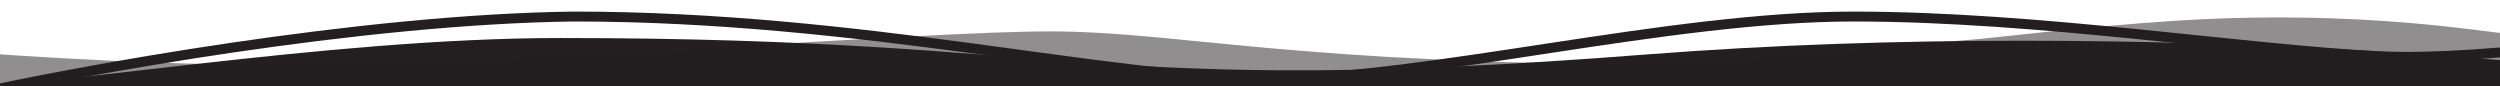
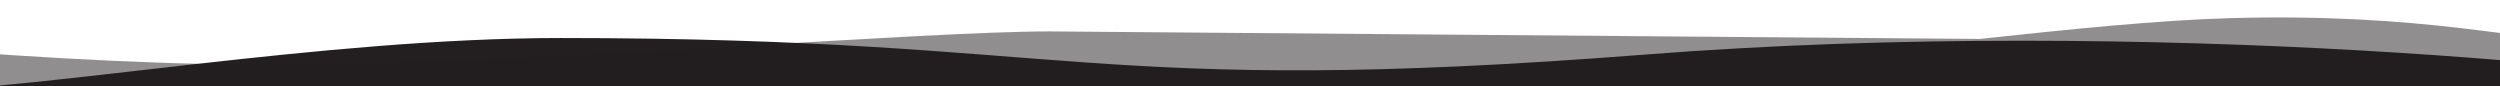
<svg xmlns="http://www.w3.org/2000/svg" width="1512" height="52" viewBox="0 0 1512 52" fill="none">
  <g clip-path="url(#clip0_4003_4791)">
    <path d="M-61 55H-56.022C25.995 54.356 194.775 23 339 23C651 23 657.968 59.262 995 33C1303 9 1617 43 1665 55H-56.022C-57.718 55.013 -59.378 55.013 -61 55Z" fill="#231F20" />
-     <path d="M-21 58C47.667 42.667 217.4 11.6 347 10C521 10 671 48 767 48C863 48 1009 10 1121 10C1233 10 1357 30 1439 34C1504.6 37.2 1621 19.333 1671 10" stroke="#231F20" stroke-width="6" />
-     <path opacity="0.5" d="M-227 11C-149.667 21 39.4 40.6 177 39C349 37 557 19 635 19C713 19 782 39 1012 39L1197.45 23.546C1251.09 17.754 1304.73 12.26 1348 11C1467.9 7.509 1528.55 25.919 1553 23V71H-227V11Z" fill="#231F20" />
+     <path opacity="0.5" d="M-227 11C-149.667 21 39.4 40.6 177 39C349 37 557 19 635 19L1197.45 23.546C1251.09 17.754 1304.73 12.26 1348 11C1467.9 7.509 1528.55 25.919 1553 23V71H-227V11Z" fill="#231F20" />
  </g>
  <defs>
    <clipPath id="clip0_4003_4791">
      <rect width="1600" height="52" fill="white" />
    </clipPath>
  </defs>
</svg>